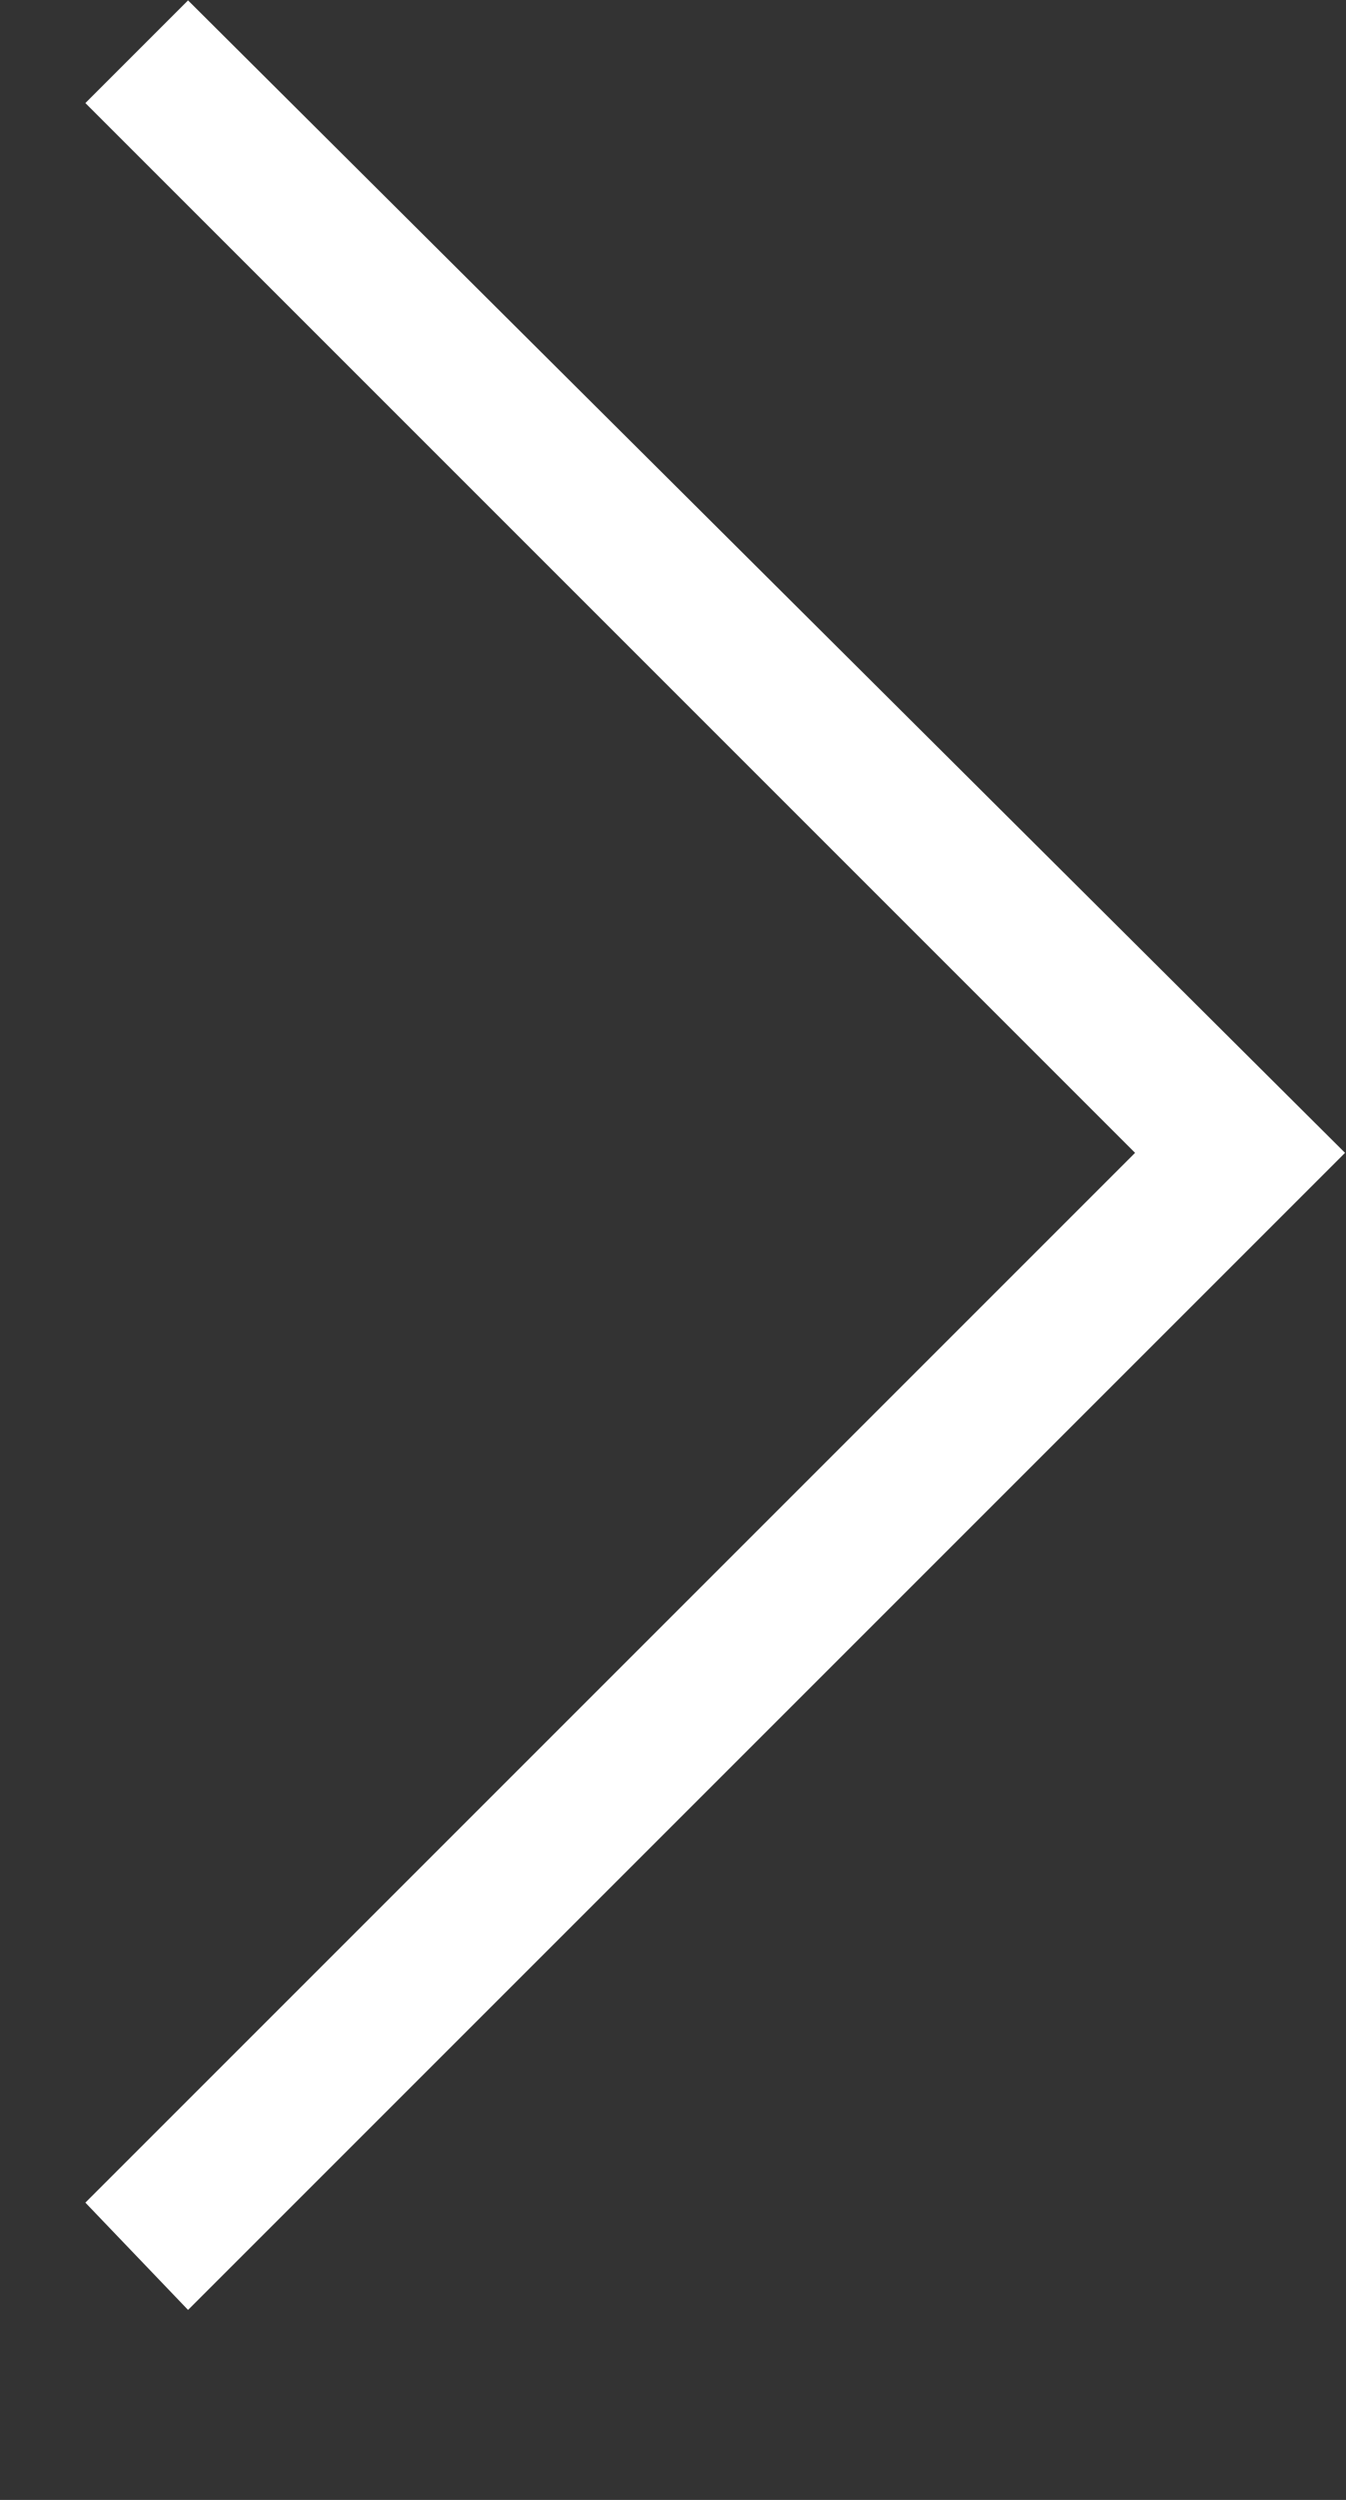
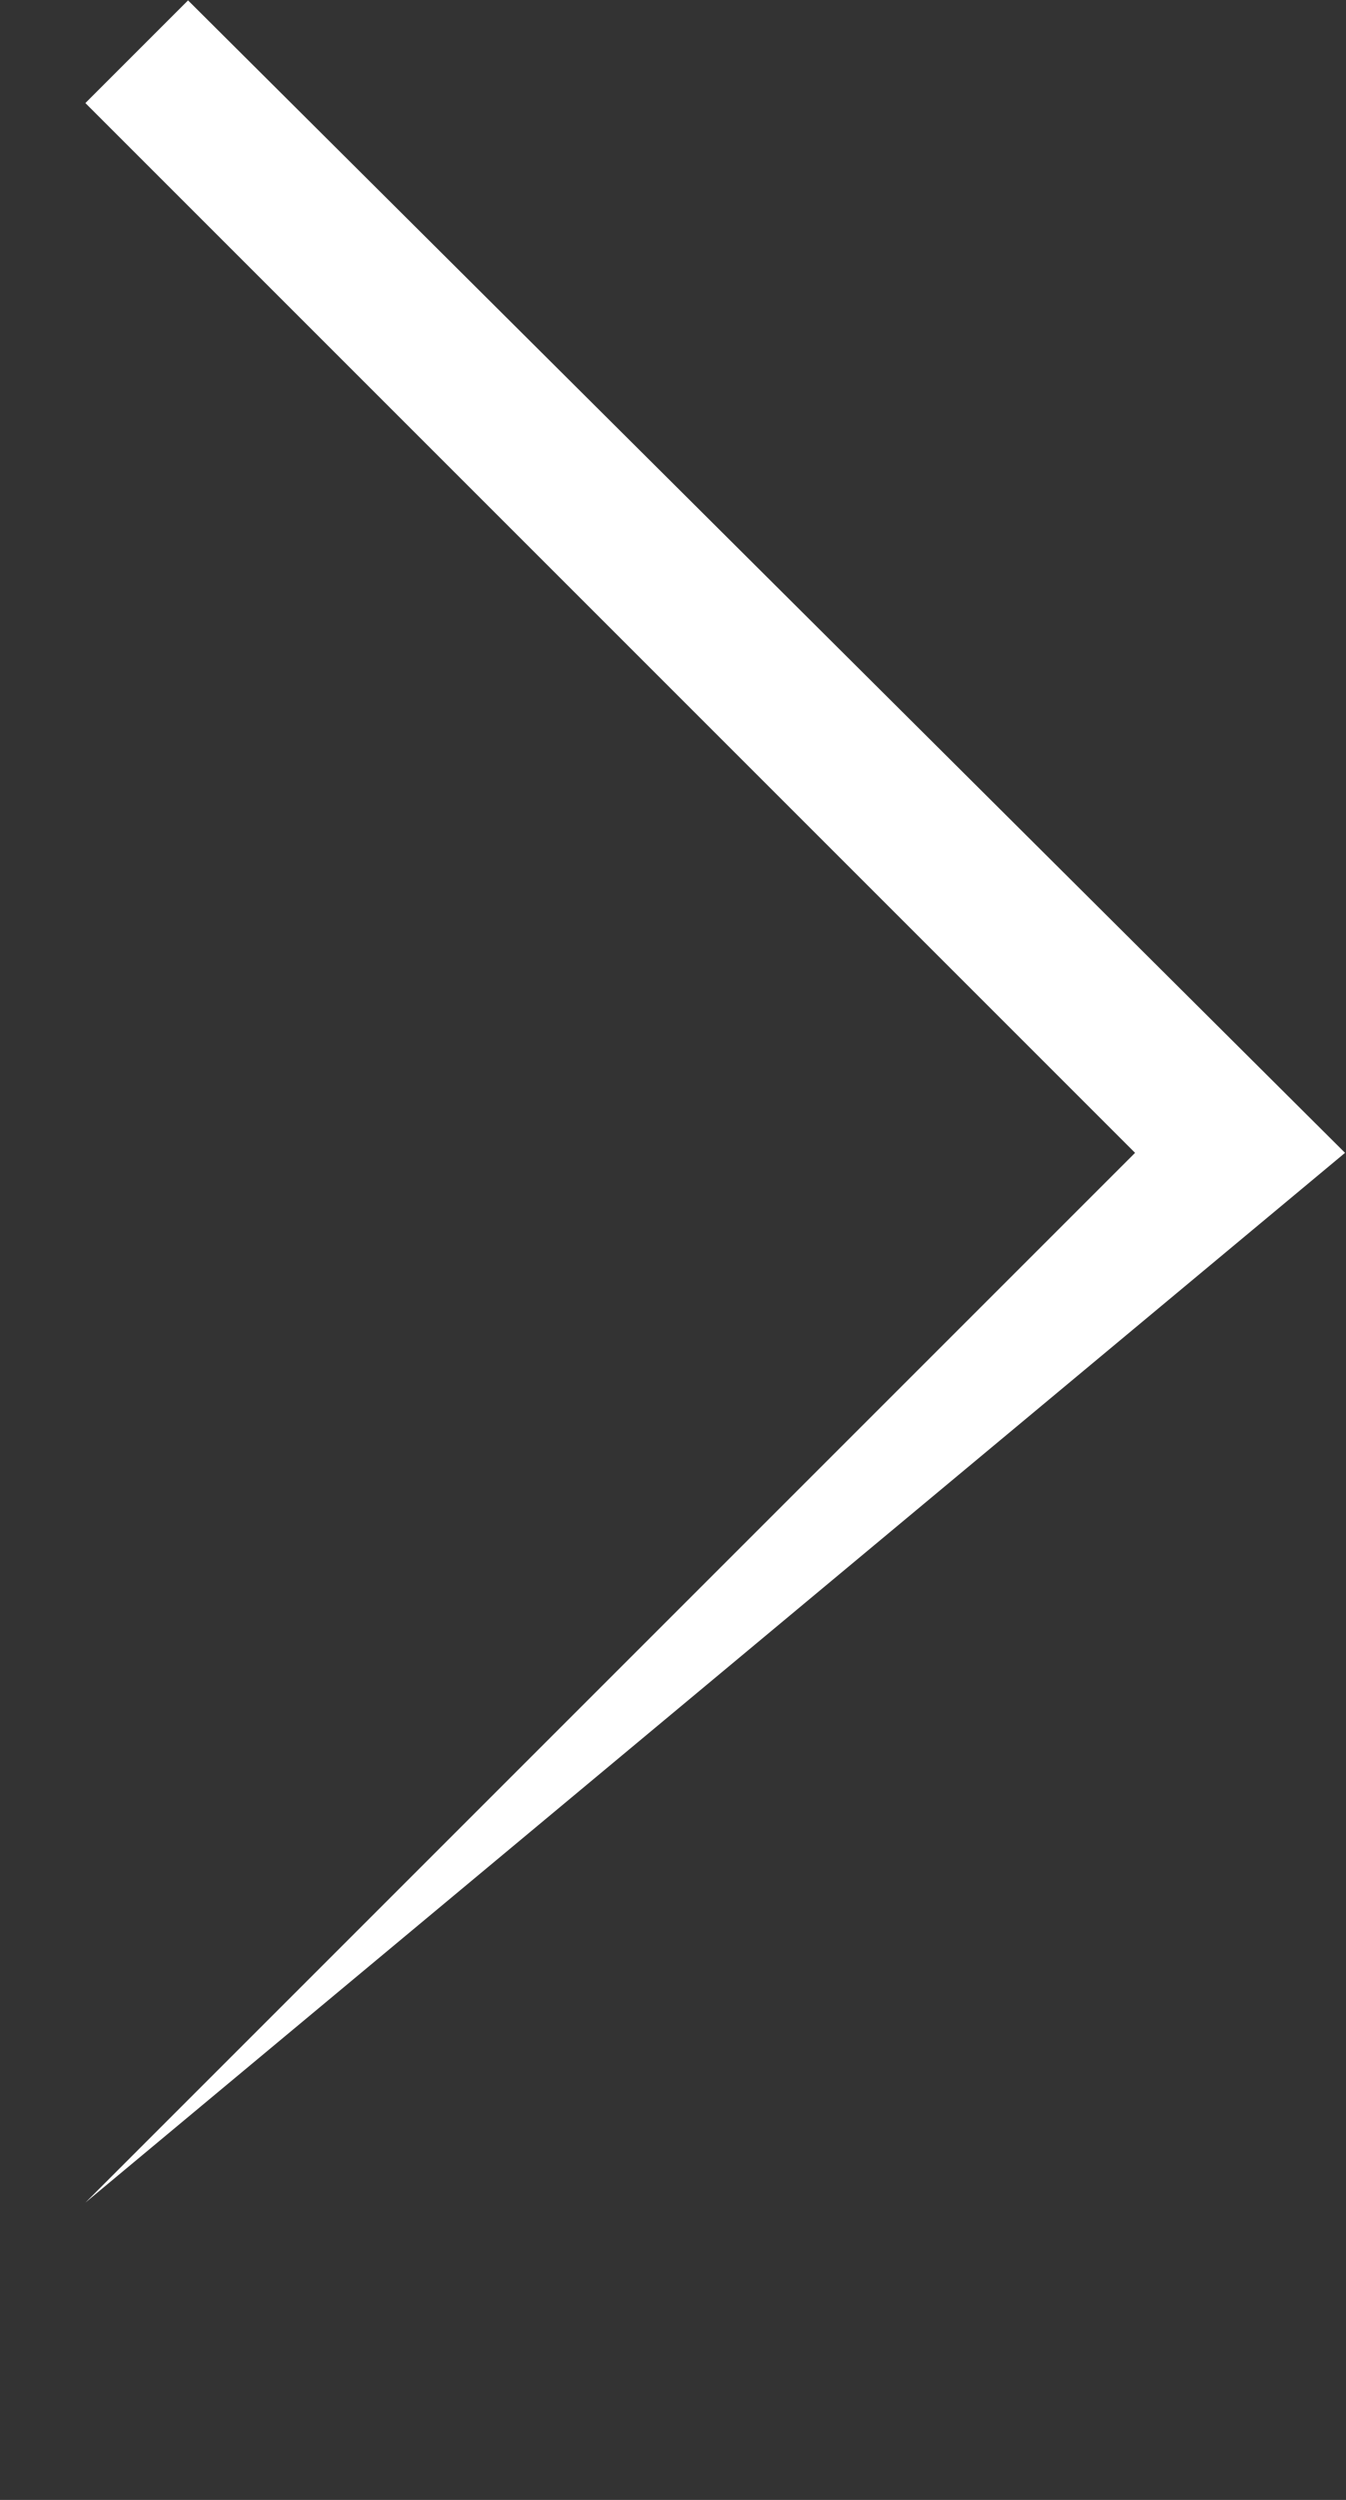
<svg xmlns="http://www.w3.org/2000/svg" width="7" height="13" viewBox="0 0 7 13" fill="none">
  <rect x="0" y="0" width="7" height="13" fill="#333333" stroke="none" />
-   <path d="M6.995 5.995L0.978 12.012L0.444 11.454L5.903 5.995L0.444 0.536L0.978 0.002L6.995 5.995Z" fill="white" />
+   <path d="M6.995 5.995L0.444 11.454L5.903 5.995L0.444 0.536L0.978 0.002L6.995 5.995Z" fill="white" />
</svg>